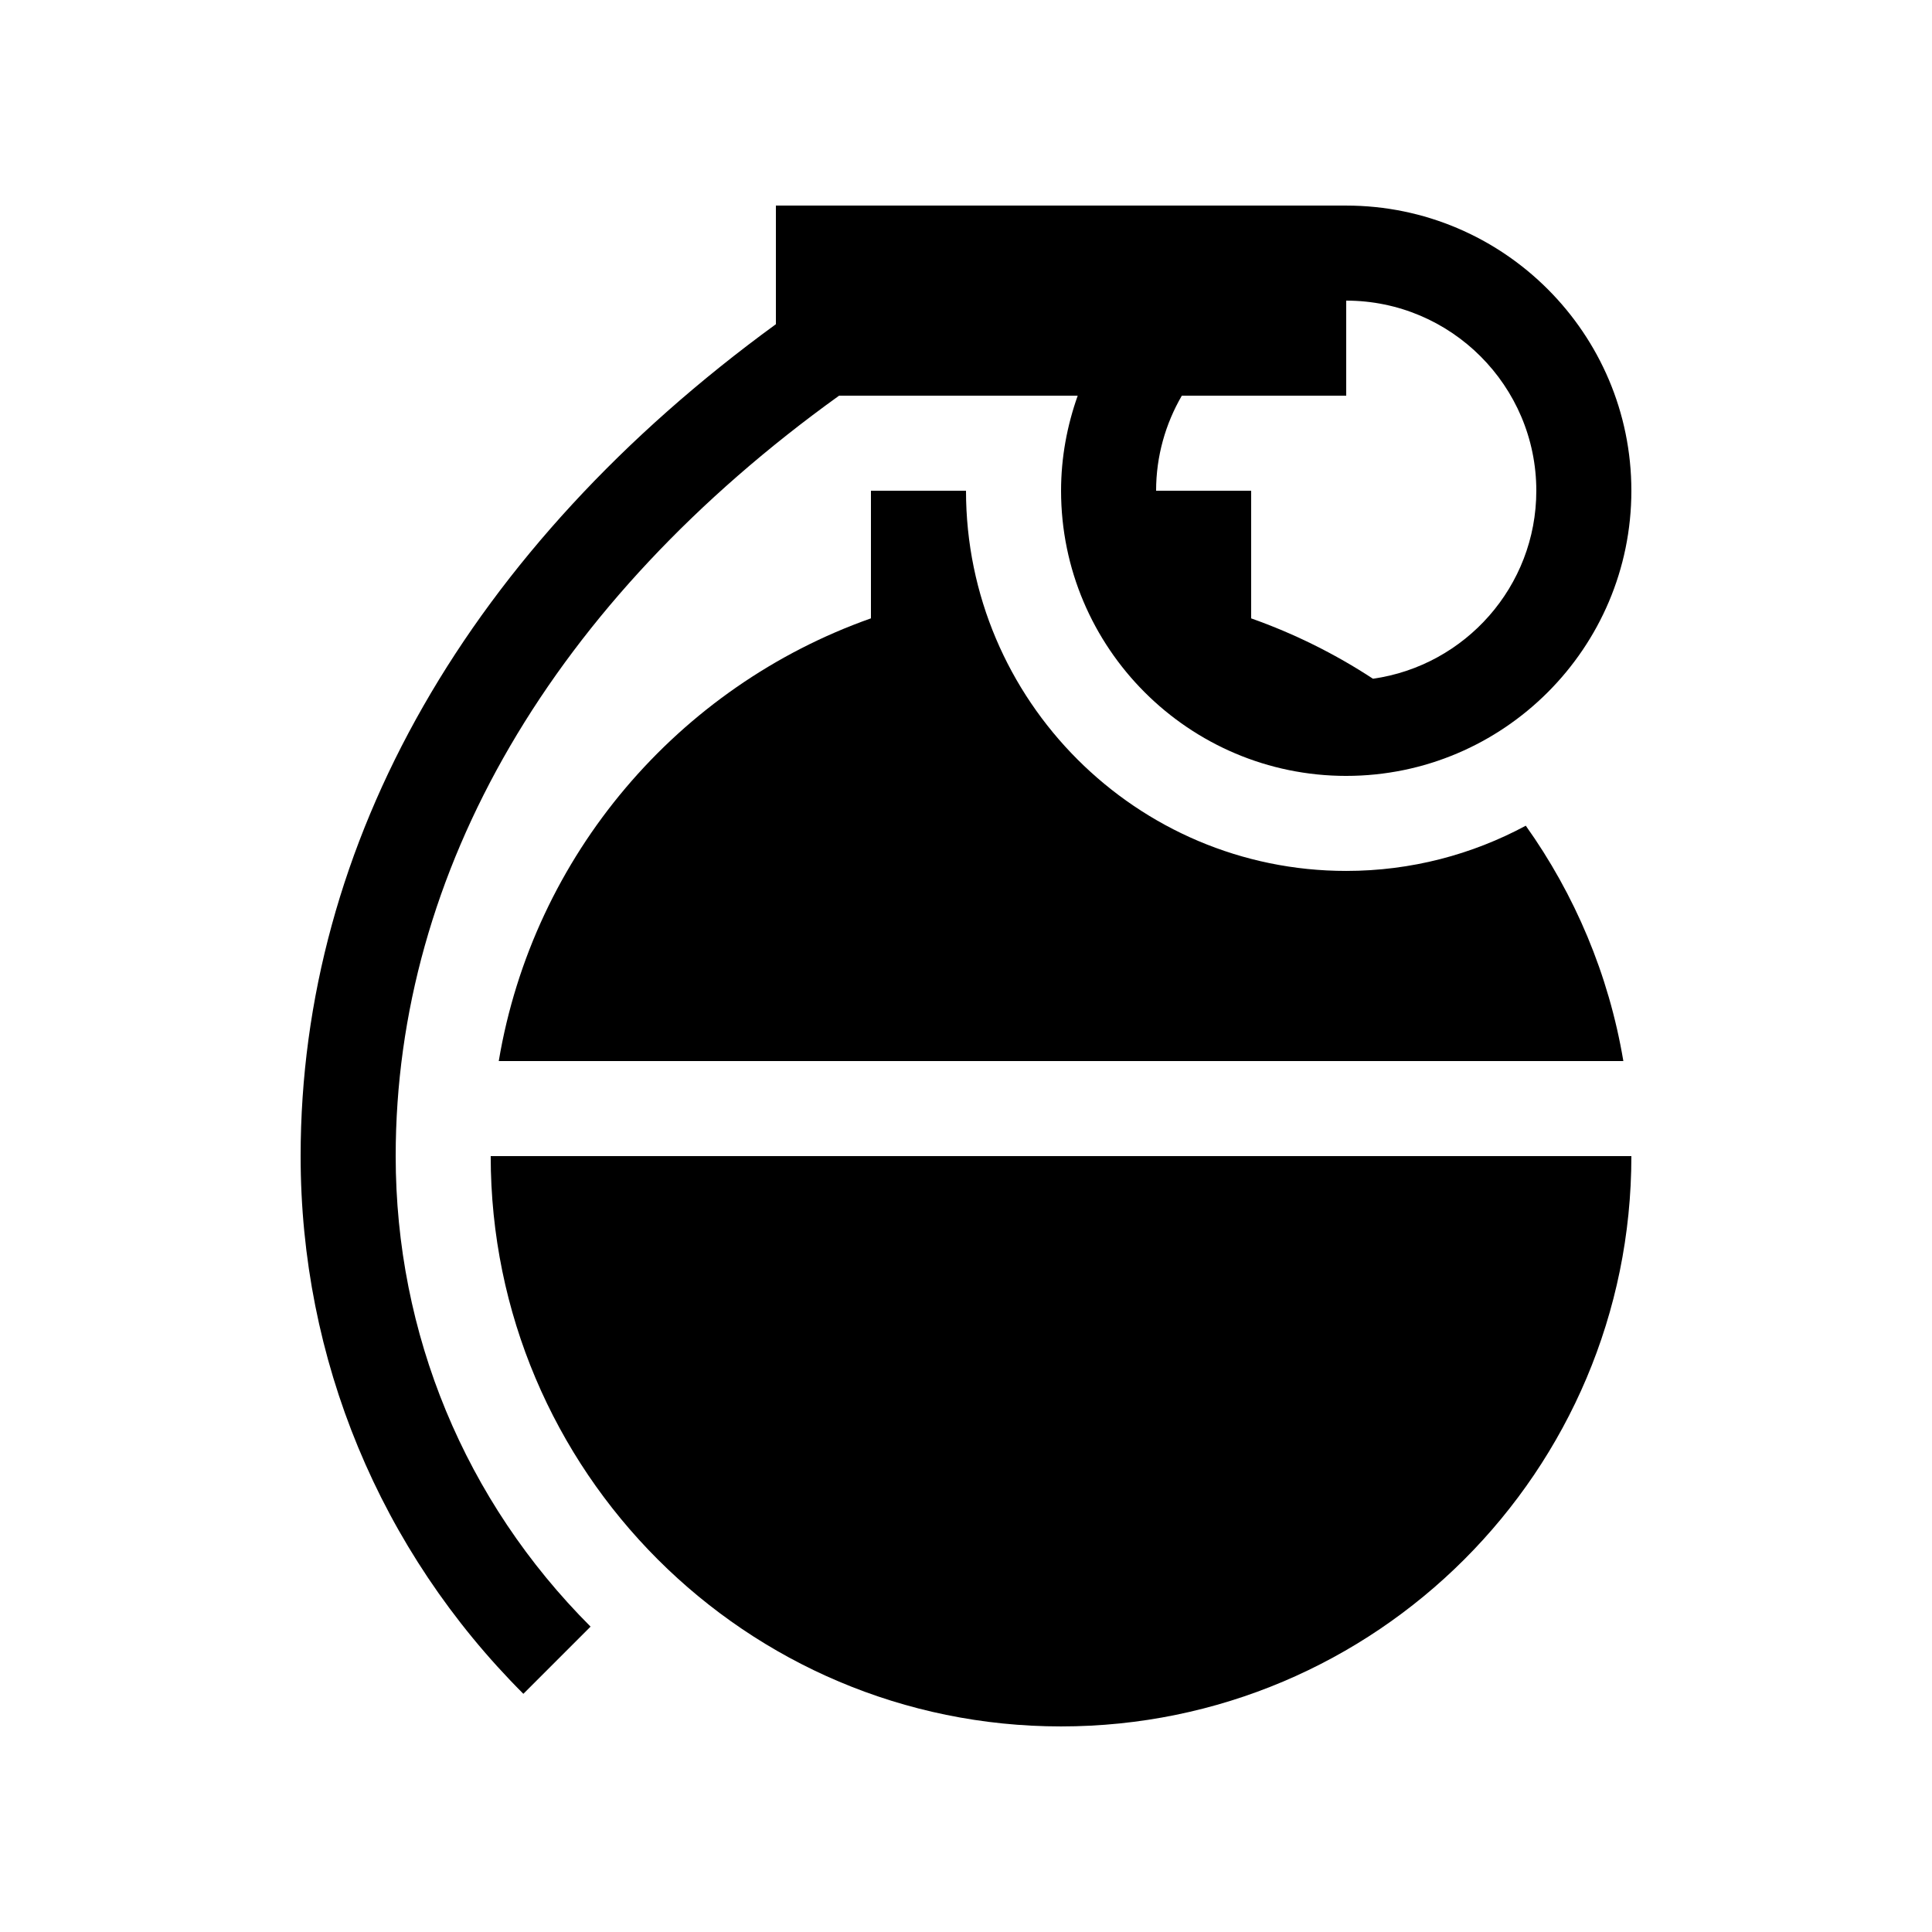
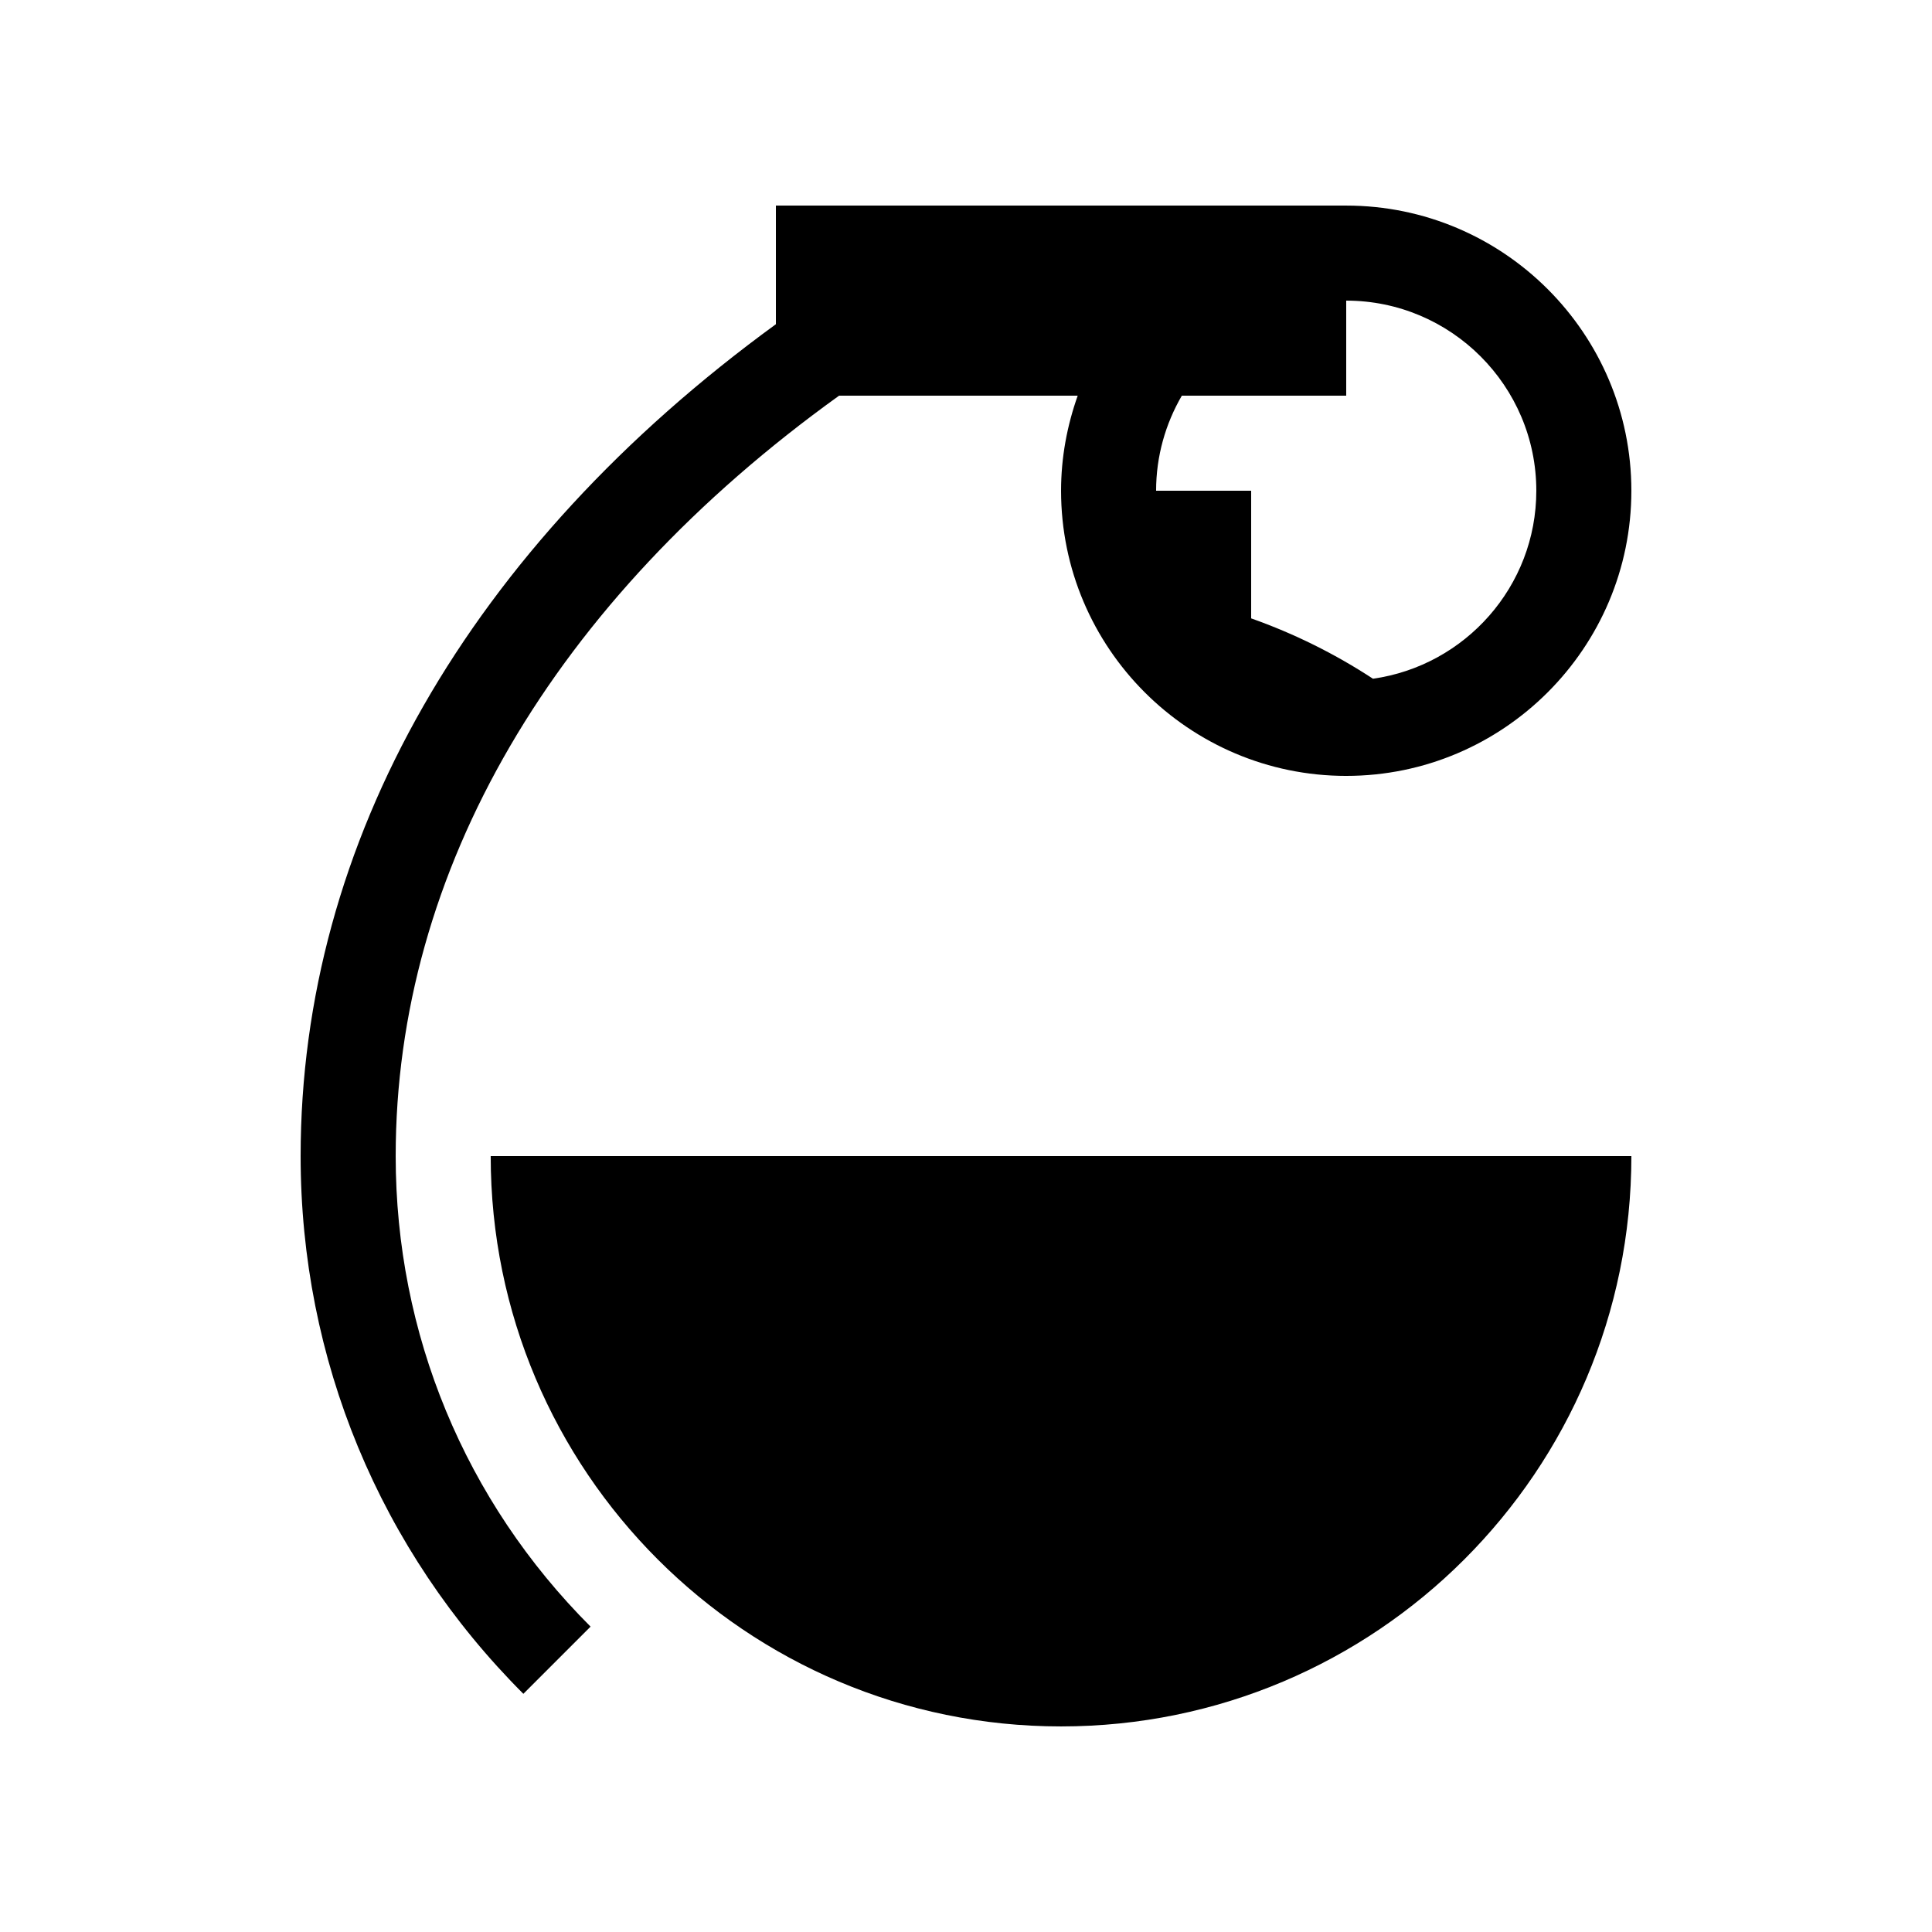
<svg xmlns="http://www.w3.org/2000/svg" fill="#000000" width="800px" height="800px" version="1.1" viewBox="144 144 512 512">
  <g>
-     <path d="m548.35 362.82c-14.188 7.633-30.387 11.984-47.59 11.984-55.562 0-100.76-45.203-100.76-100.76h-25.191v33.824c-51.035 18.043-89.469 62.703-98.633 117.32h298.03c-3.859-22.961-12.891-44.156-25.855-62.363z" />
    <path d="m425.19 601.52c83.477 0 151.14-67.668 151.14-151.14h-302.29c0 83.477 67.664 151.14 151.14 151.14z" />
    <path d="m500.76 349.62c41.668 0 75.57-33.902 75.57-75.57 0-41.672-33.902-75.57-75.57-75.57h-151.14v31.438c-81.219 59.172-125.95 137.21-125.95 220.46 0 53.832 20.965 104.43 59.027 142.5l17.809-17.809c-33.301-33.305-51.645-77.586-51.645-124.69 0-75.621 41.734-147.04 117.5-201.52h63.242c-2.801 7.894-4.41 16.348-4.41 25.191 0 41.668 33.902 75.57 75.574 75.57zm-43.566-100.76h43.566v-25.191c27.777 0 50.379 22.602 50.379 50.383 0 25.367-18.863 46.355-43.285 49.82-10.004-6.551-20.824-11.945-32.285-15.996v-33.824h-25.191c0-9.18 2.508-17.77 6.816-25.191z" />
  </g>
</svg>